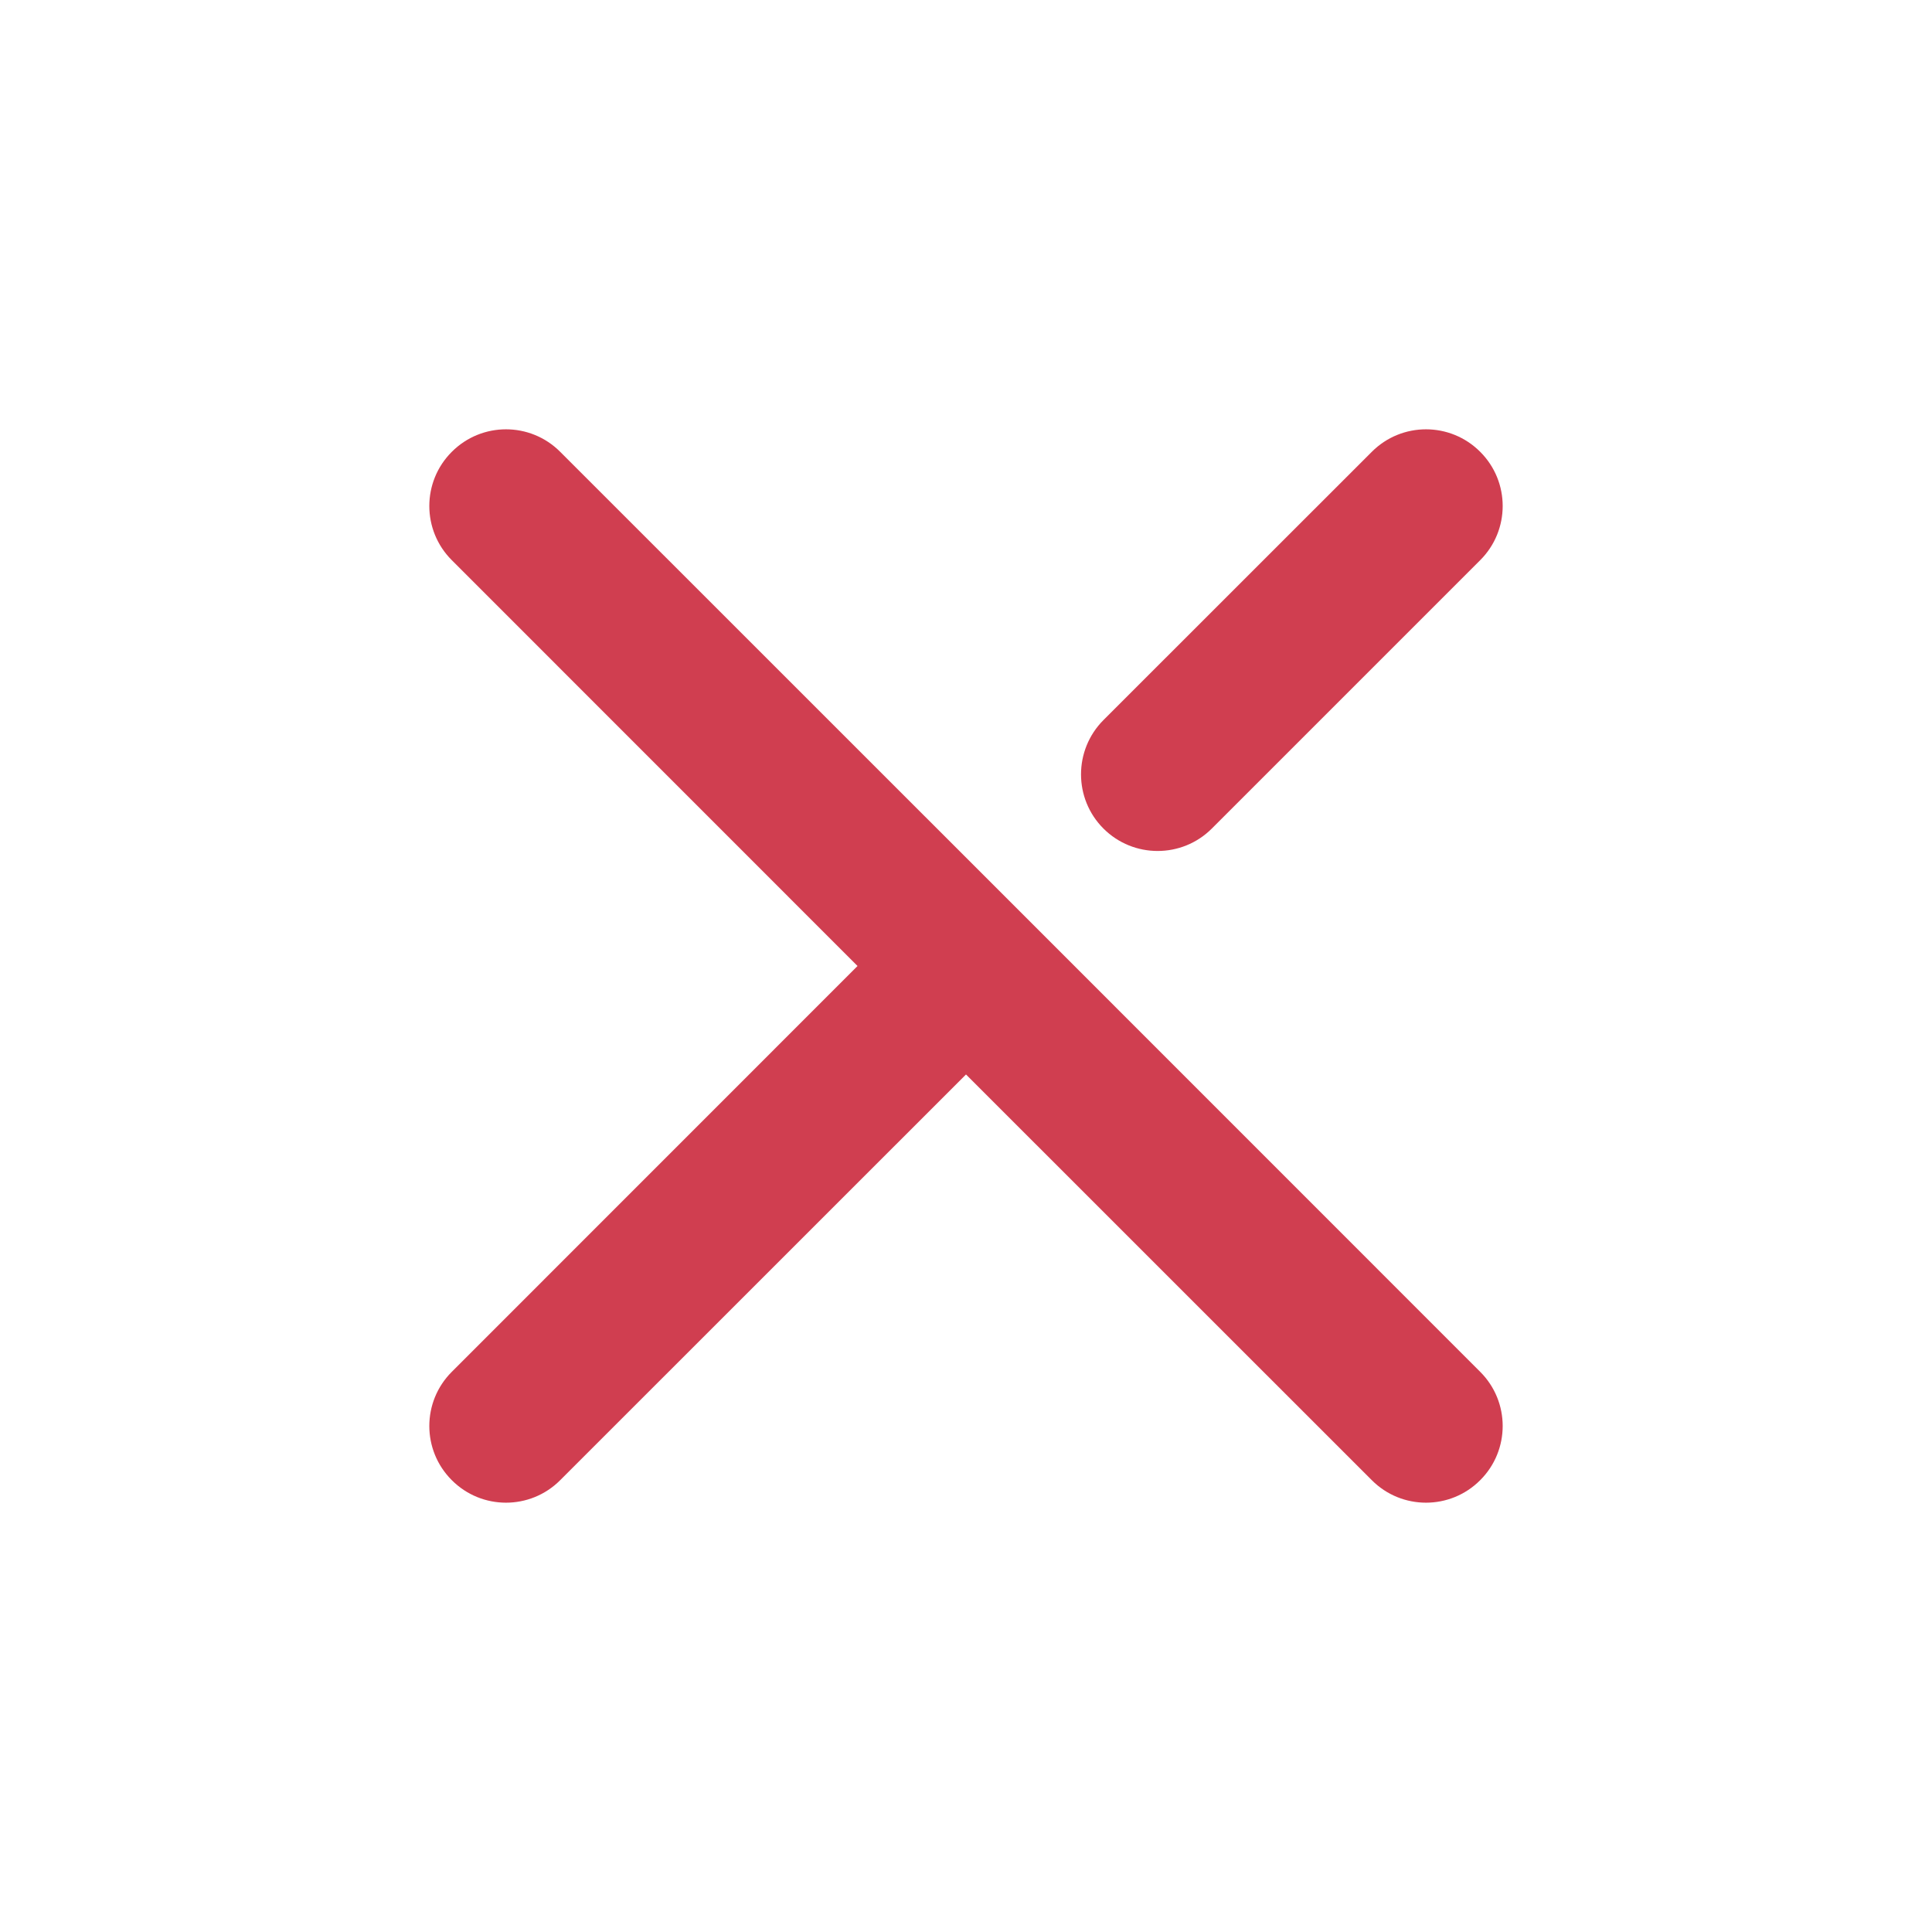
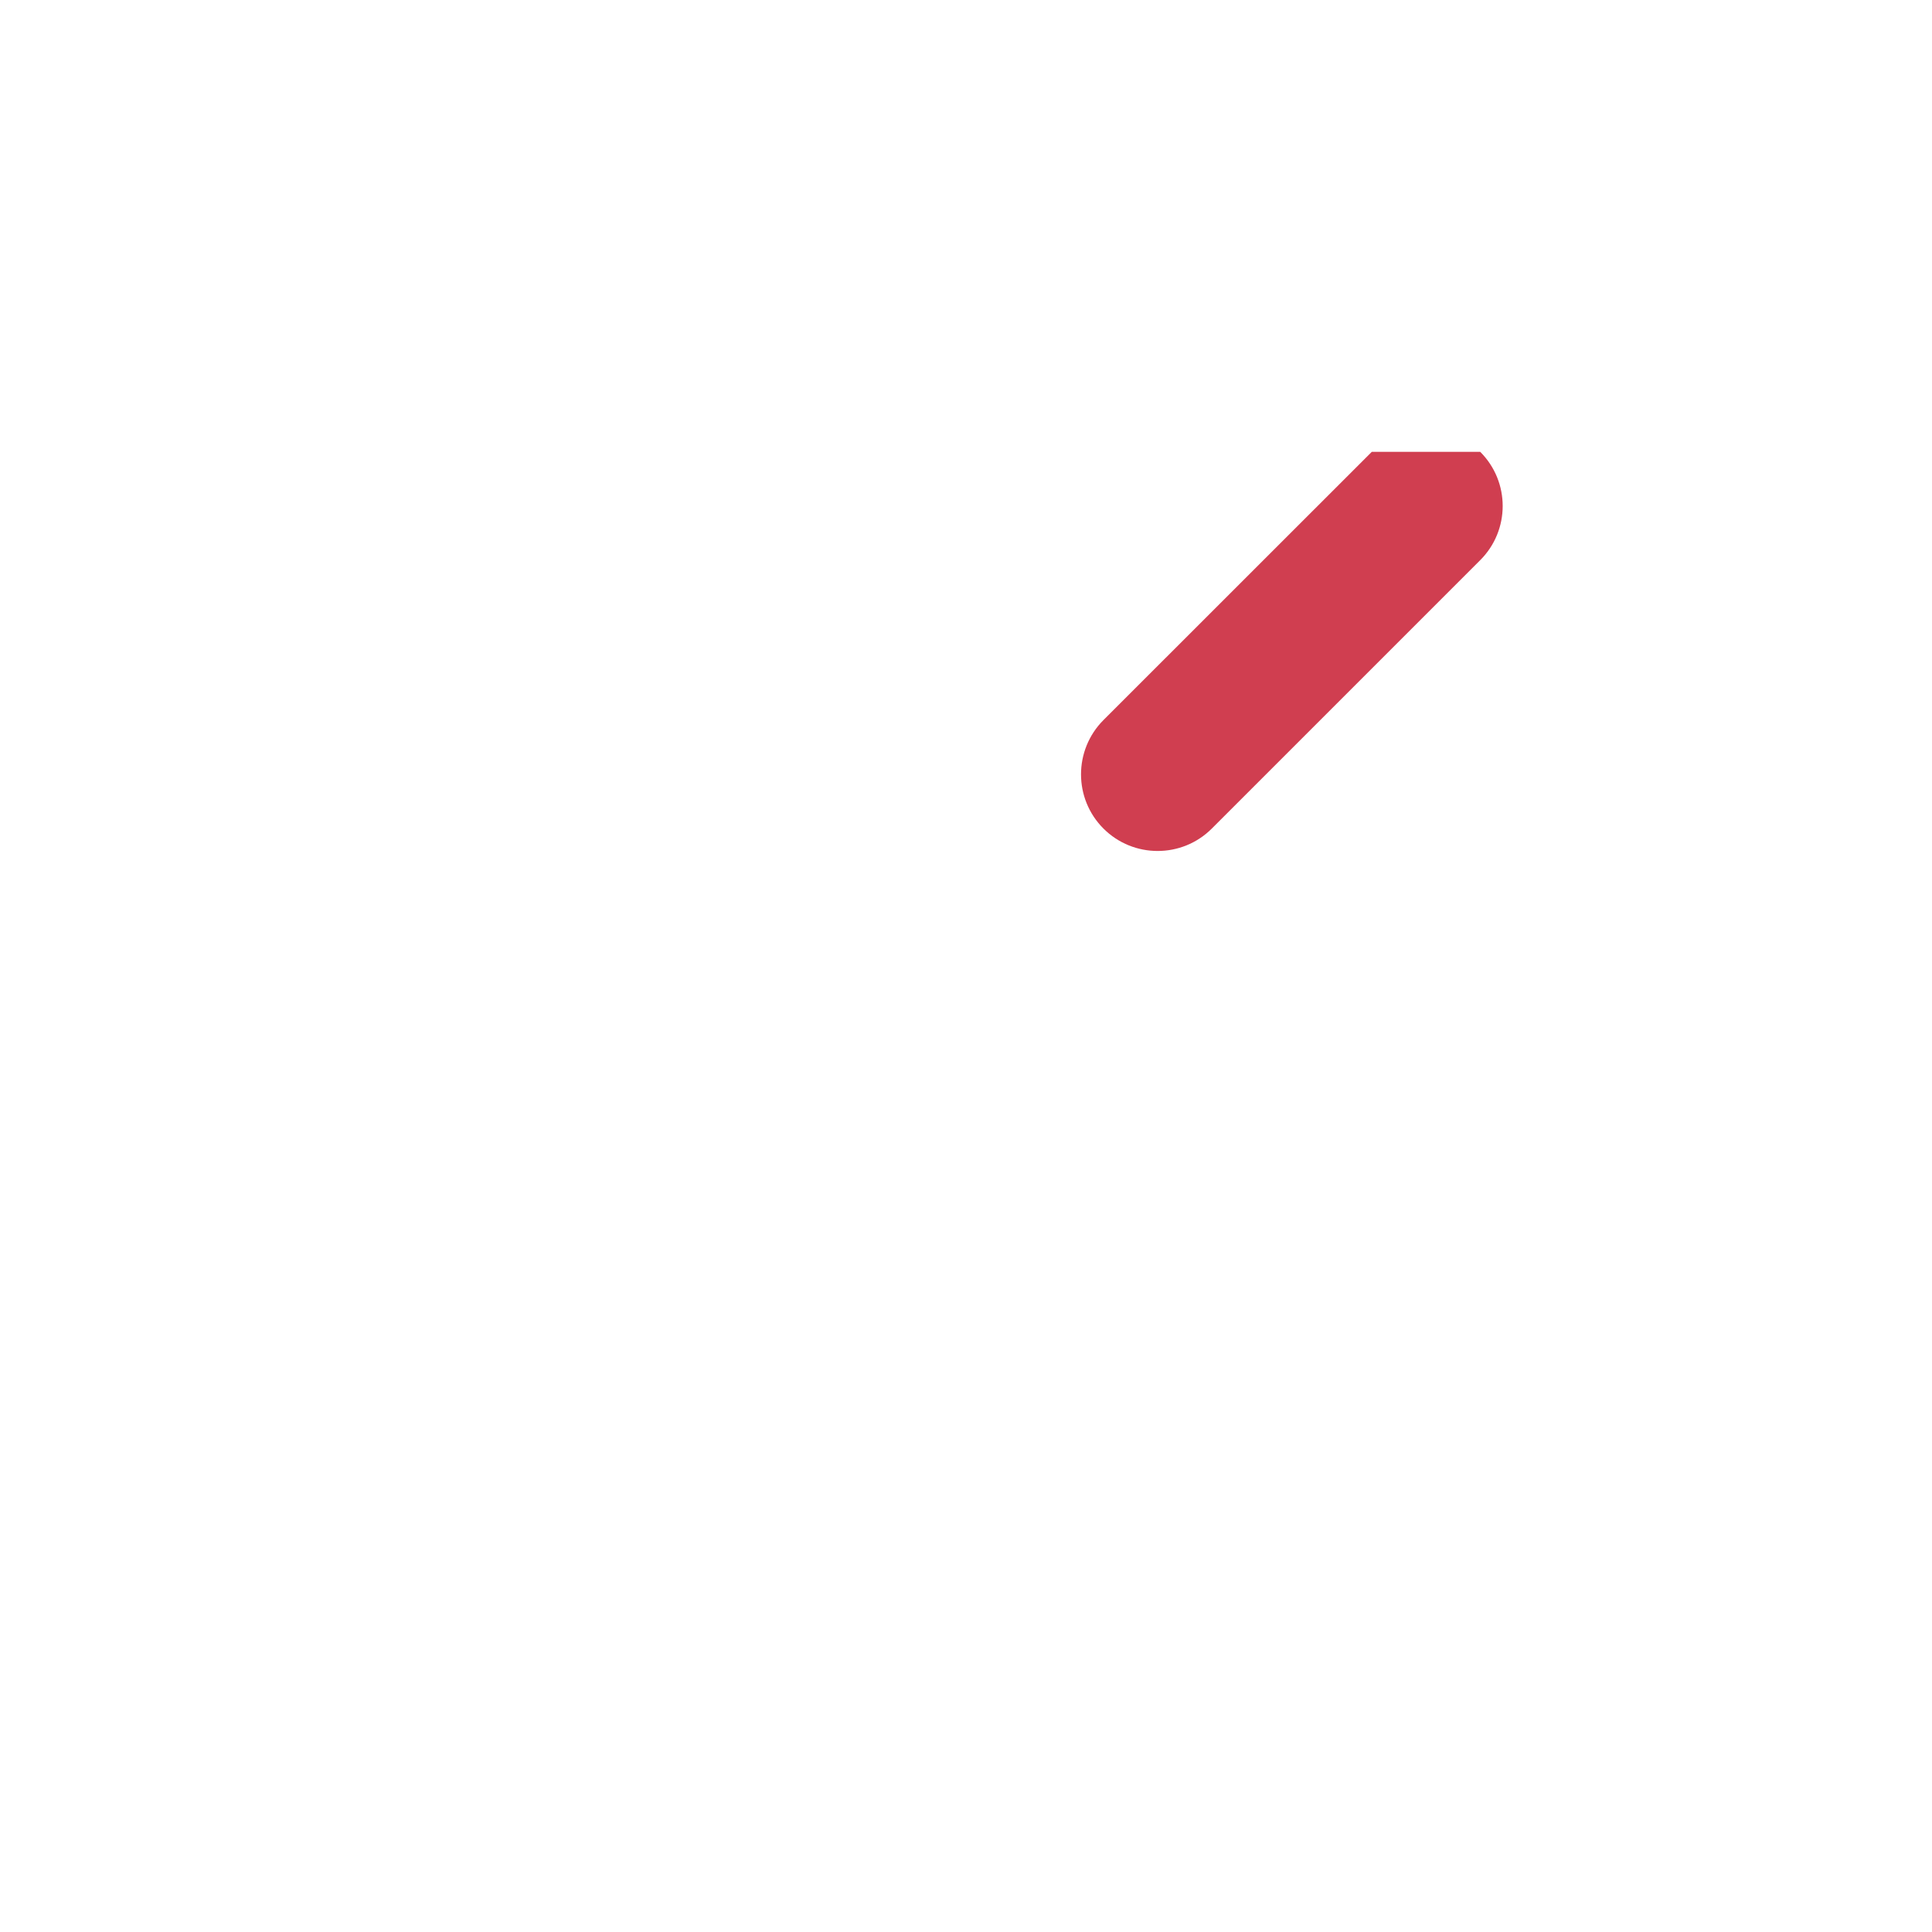
<svg xmlns="http://www.w3.org/2000/svg" width="21" height="21" viewBox="0 0 21 21" fill="none">
-   <path d="M16.089 4.911C16.415 5.236 16.415 5.764 16.089 6.089L13.172 9.006C12.847 9.331 12.319 9.331 11.994 9.006C11.669 8.681 11.669 8.153 11.994 7.827L14.911 4.911C15.236 4.585 15.764 4.585 16.089 4.911Z" fill="#D03E50" />
-   <path d="M9.321 10.5L4.911 14.911C4.585 15.236 4.585 15.764 4.911 16.089C5.236 16.415 5.764 16.415 6.089 16.089L10.5 11.679L14.911 16.089C15.236 16.415 15.764 16.415 16.089 16.089C16.415 15.764 16.415 15.236 16.089 14.911L11.09 9.911C11.09 9.911 11.09 9.912 11.09 9.911C11.09 9.911 11.089 9.91 11.089 9.91L6.089 4.911C5.764 4.585 5.236 4.585 4.911 4.911C4.585 5.236 4.585 5.764 4.911 6.089L9.321 10.5Z" fill="#D03E50" />
+   <path d="M16.089 4.911C16.415 5.236 16.415 5.764 16.089 6.089L13.172 9.006C12.847 9.331 12.319 9.331 11.994 9.006C11.669 8.681 11.669 8.153 11.994 7.827L14.911 4.911Z" fill="#D03E50" />
</svg>